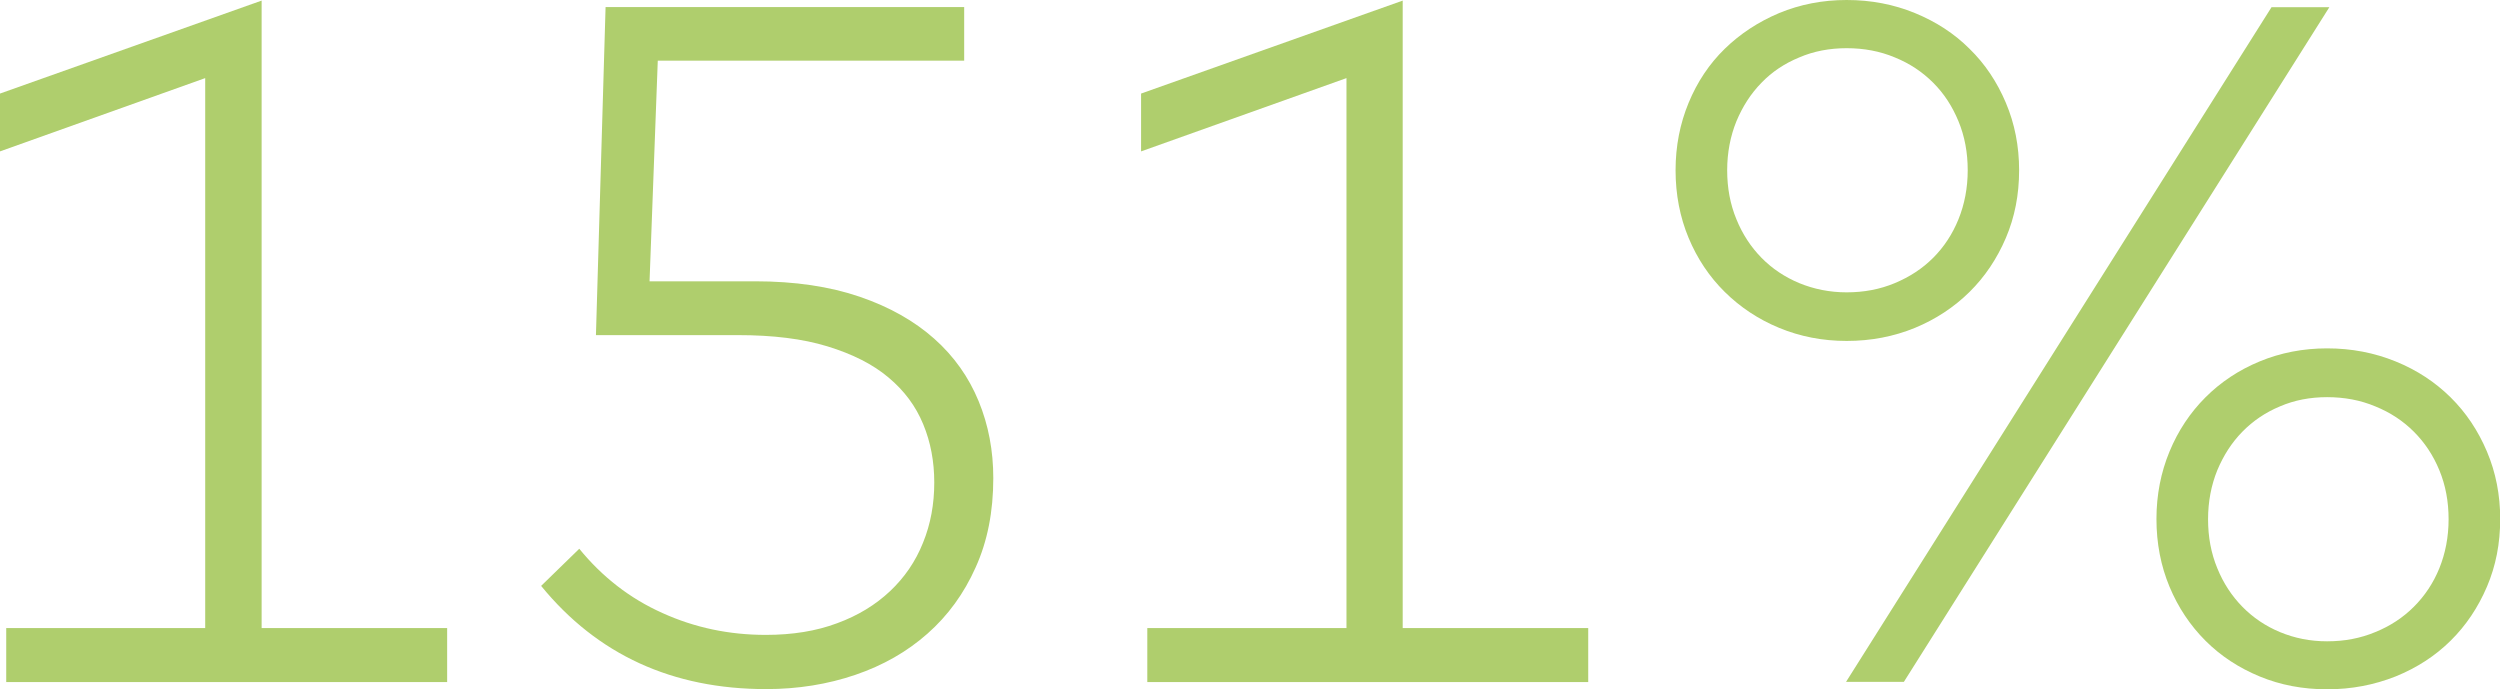
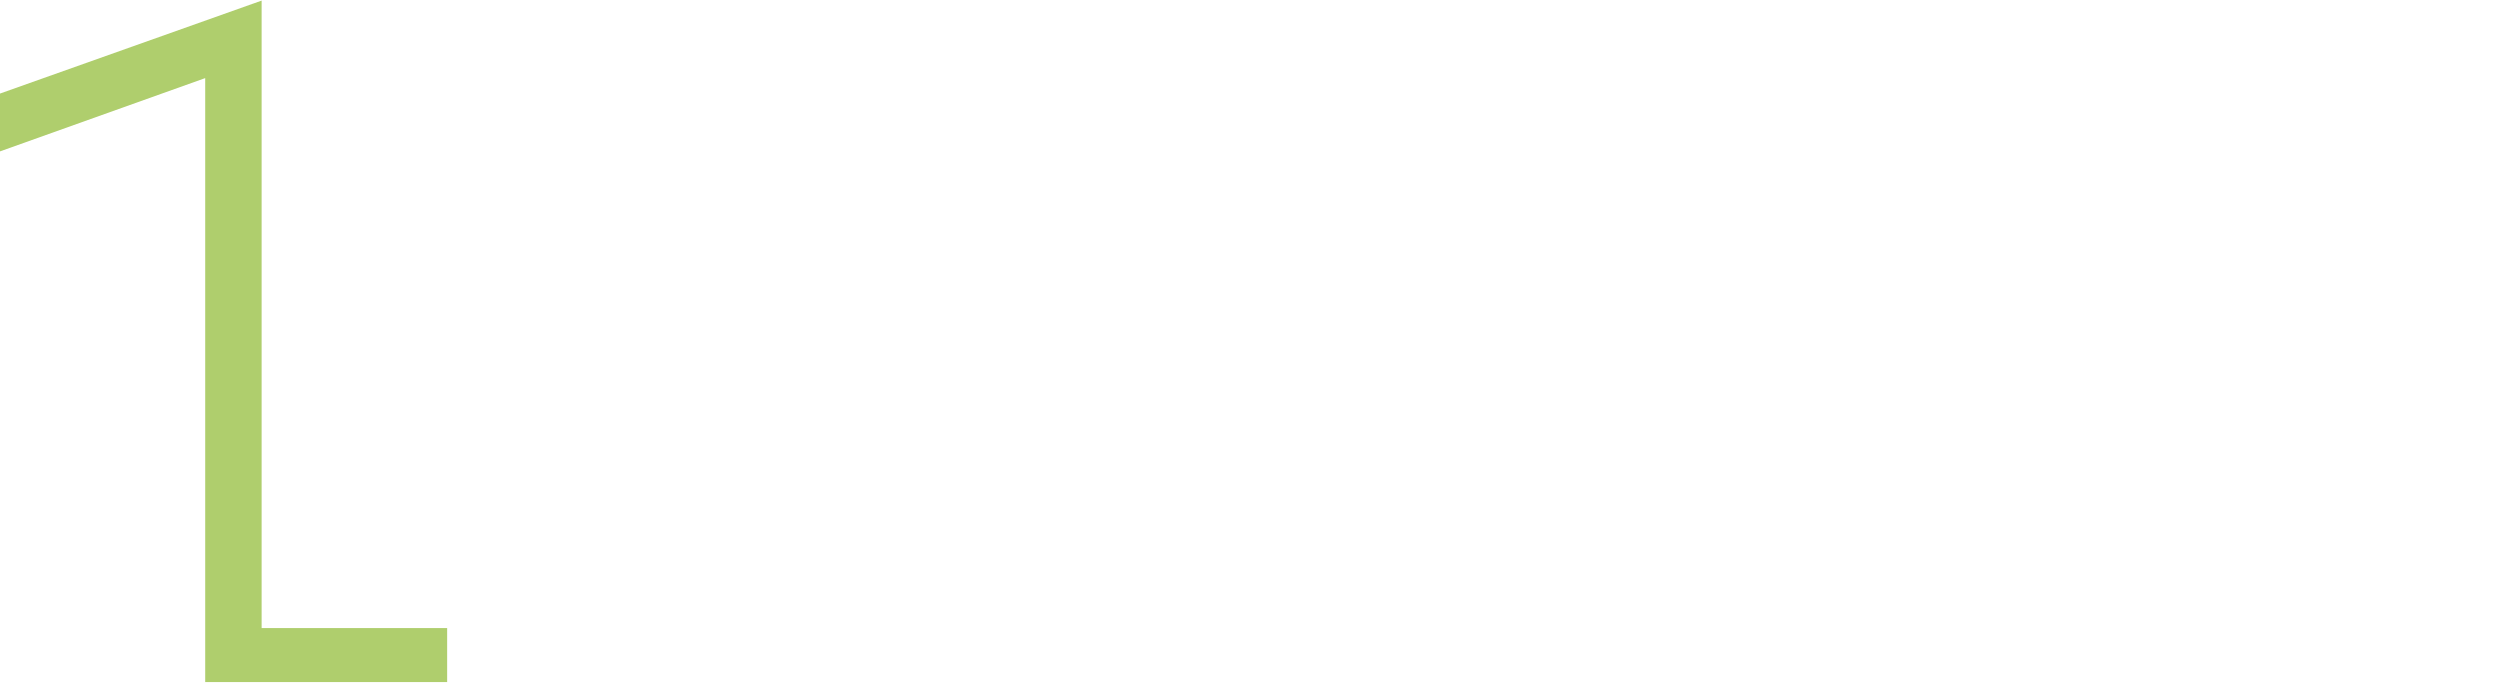
<svg xmlns="http://www.w3.org/2000/svg" version="1.1" x="0px" y="0px" width="124.51px" height="34.32px" viewBox="0 0 124.51 34.32" style="overflow:visible;enable-background:new 0 0 124.51 34.32;" xml:space="preserve">
  <style type="text/css">
	.st0{fill:#AFCE6D;}
</style>
  <defs>
</defs>
  <g>
-     <path class="st0" d="M10.22,31.27V3.89L0,7.54V4.66l13.03-4.63v31.25h9.24v2.69H0.31v-2.69H10.22z" />
-     <path class="st0" d="M48.02,3.02H32.76l-0.41,10.99h5.26c1.98,0,3.72,0.26,5.21,0.77s2.72,1.21,3.71,2.09s1.72,1.92,2.21,3.11   c0.49,1.19,0.73,2.47,0.73,3.83c0,1.67-0.29,3.15-0.88,4.45c-0.58,1.3-1.38,2.4-2.4,3.3c-1.02,0.9-2.21,1.58-3.59,2.05   s-2.86,0.71-4.44,0.71c-4.67,0-8.41-1.71-11.21-5.14l1.9-1.85c1.15,1.41,2.53,2.48,4.14,3.2c1.61,0.73,3.32,1.09,5.15,1.09   c1.33,0,2.51-0.19,3.55-0.58c1.04-0.38,1.92-0.92,2.64-1.6c0.72-0.68,1.27-1.48,1.64-2.41c0.38-0.93,0.56-1.93,0.56-3   c0-1.04-0.18-2.01-0.55-2.9c-0.37-0.9-0.94-1.67-1.73-2.33c-0.78-0.66-1.8-1.17-3.04-1.55c-1.24-0.38-2.72-0.56-4.45-0.56h-7.08   l0.48-16.34h17.86V3.02z" />
-     <path class="st0" d="M67.06,31.27V3.89L56.83,7.54V4.66l13.03-4.63v31.25h9.24v2.69H57.14v-2.69H67.06z" />
-     <path class="st0" d="M91.97,0c1.22,0,2.35,0.22,3.4,0.65c1.05,0.43,1.96,1.02,2.72,1.78c0.77,0.75,1.37,1.65,1.81,2.69   c0.44,1.04,0.66,2.16,0.66,3.36c0,1.22-0.22,2.34-0.66,3.37c-0.44,1.03-1.04,1.93-1.81,2.69c-0.77,0.76-1.68,1.36-2.72,1.79   c-1.05,0.43-2.18,0.65-3.4,0.65c-1.2,0-2.32-0.22-3.36-0.65c-1.04-0.43-1.94-1.03-2.71-1.79c-0.77-0.76-1.37-1.66-1.8-2.69   c-0.43-1.03-0.65-2.16-0.65-3.37c0-1.2,0.22-2.32,0.65-3.36c0.43-1.04,1.03-1.94,1.8-2.69c0.77-0.75,1.67-1.34,2.71-1.78   C89.65,0.22,90.77,0,91.97,0z M91.97,2.4c-0.85,0-1.64,0.15-2.36,0.46c-0.73,0.3-1.36,0.72-1.88,1.26   c-0.53,0.54-0.94,1.18-1.25,1.92c-0.3,0.74-0.46,1.56-0.46,2.44c0,0.88,0.15,1.69,0.46,2.44c0.3,0.74,0.72,1.38,1.25,1.92   c0.53,0.54,1.16,0.96,1.88,1.26c0.73,0.3,1.52,0.46,2.36,0.46c0.86,0,1.66-0.15,2.4-0.46s1.37-0.72,1.91-1.26s0.96-1.18,1.26-1.92   s0.46-1.56,0.46-2.44c0-0.88-0.15-1.69-0.46-2.44s-0.72-1.38-1.26-1.92s-1.17-0.96-1.91-1.26C93.63,2.55,92.83,2.4,91.97,2.4z    M94.82,33.96h-2.88l21.19-33.6h2.88L94.82,33.96z M115.9,17.35c1.22,0,2.35,0.22,3.41,0.65c1.06,0.43,1.97,1.03,2.74,1.79   c0.77,0.76,1.37,1.66,1.81,2.7c0.44,1.04,0.66,2.16,0.66,3.36c0,1.22-0.22,2.34-0.66,3.37c-0.44,1.03-1.04,1.93-1.81,2.69   c-0.77,0.76-1.68,1.35-2.74,1.78c-1.06,0.42-2.19,0.64-3.41,0.64c-1.2,0-2.32-0.21-3.36-0.64s-1.94-1.02-2.7-1.78   s-1.36-1.66-1.79-2.69c-0.43-1.03-0.65-2.16-0.65-3.37c0-1.2,0.22-2.32,0.65-3.36c0.43-1.04,1.03-1.94,1.79-2.7s1.66-1.36,2.7-1.79   S114.7,17.35,115.9,17.35z M115.9,19.78c-0.85,0-1.63,0.15-2.35,0.46c-0.72,0.3-1.34,0.72-1.87,1.26   c-0.53,0.54-0.94,1.18-1.25,1.92c-0.3,0.74-0.46,1.56-0.46,2.44c0,0.88,0.15,1.69,0.46,2.44c0.3,0.74,0.72,1.38,1.25,1.92   c0.53,0.54,1.15,0.96,1.87,1.26c0.72,0.3,1.5,0.46,2.35,0.46c0.86,0,1.66-0.15,2.4-0.46c0.74-0.3,1.38-0.72,1.92-1.26   c0.54-0.54,0.97-1.18,1.27-1.92s0.46-1.56,0.46-2.44c0-0.88-0.15-1.69-0.46-2.44s-0.73-1.38-1.27-1.92   c-0.54-0.54-1.18-0.96-1.92-1.26C117.56,19.93,116.76,19.78,115.9,19.78z" />
+     <path class="st0" d="M10.22,31.27V3.89L0,7.54V4.66l13.03-4.63v31.25h9.24v2.69H0.31H10.22z" />
  </g>
</svg>